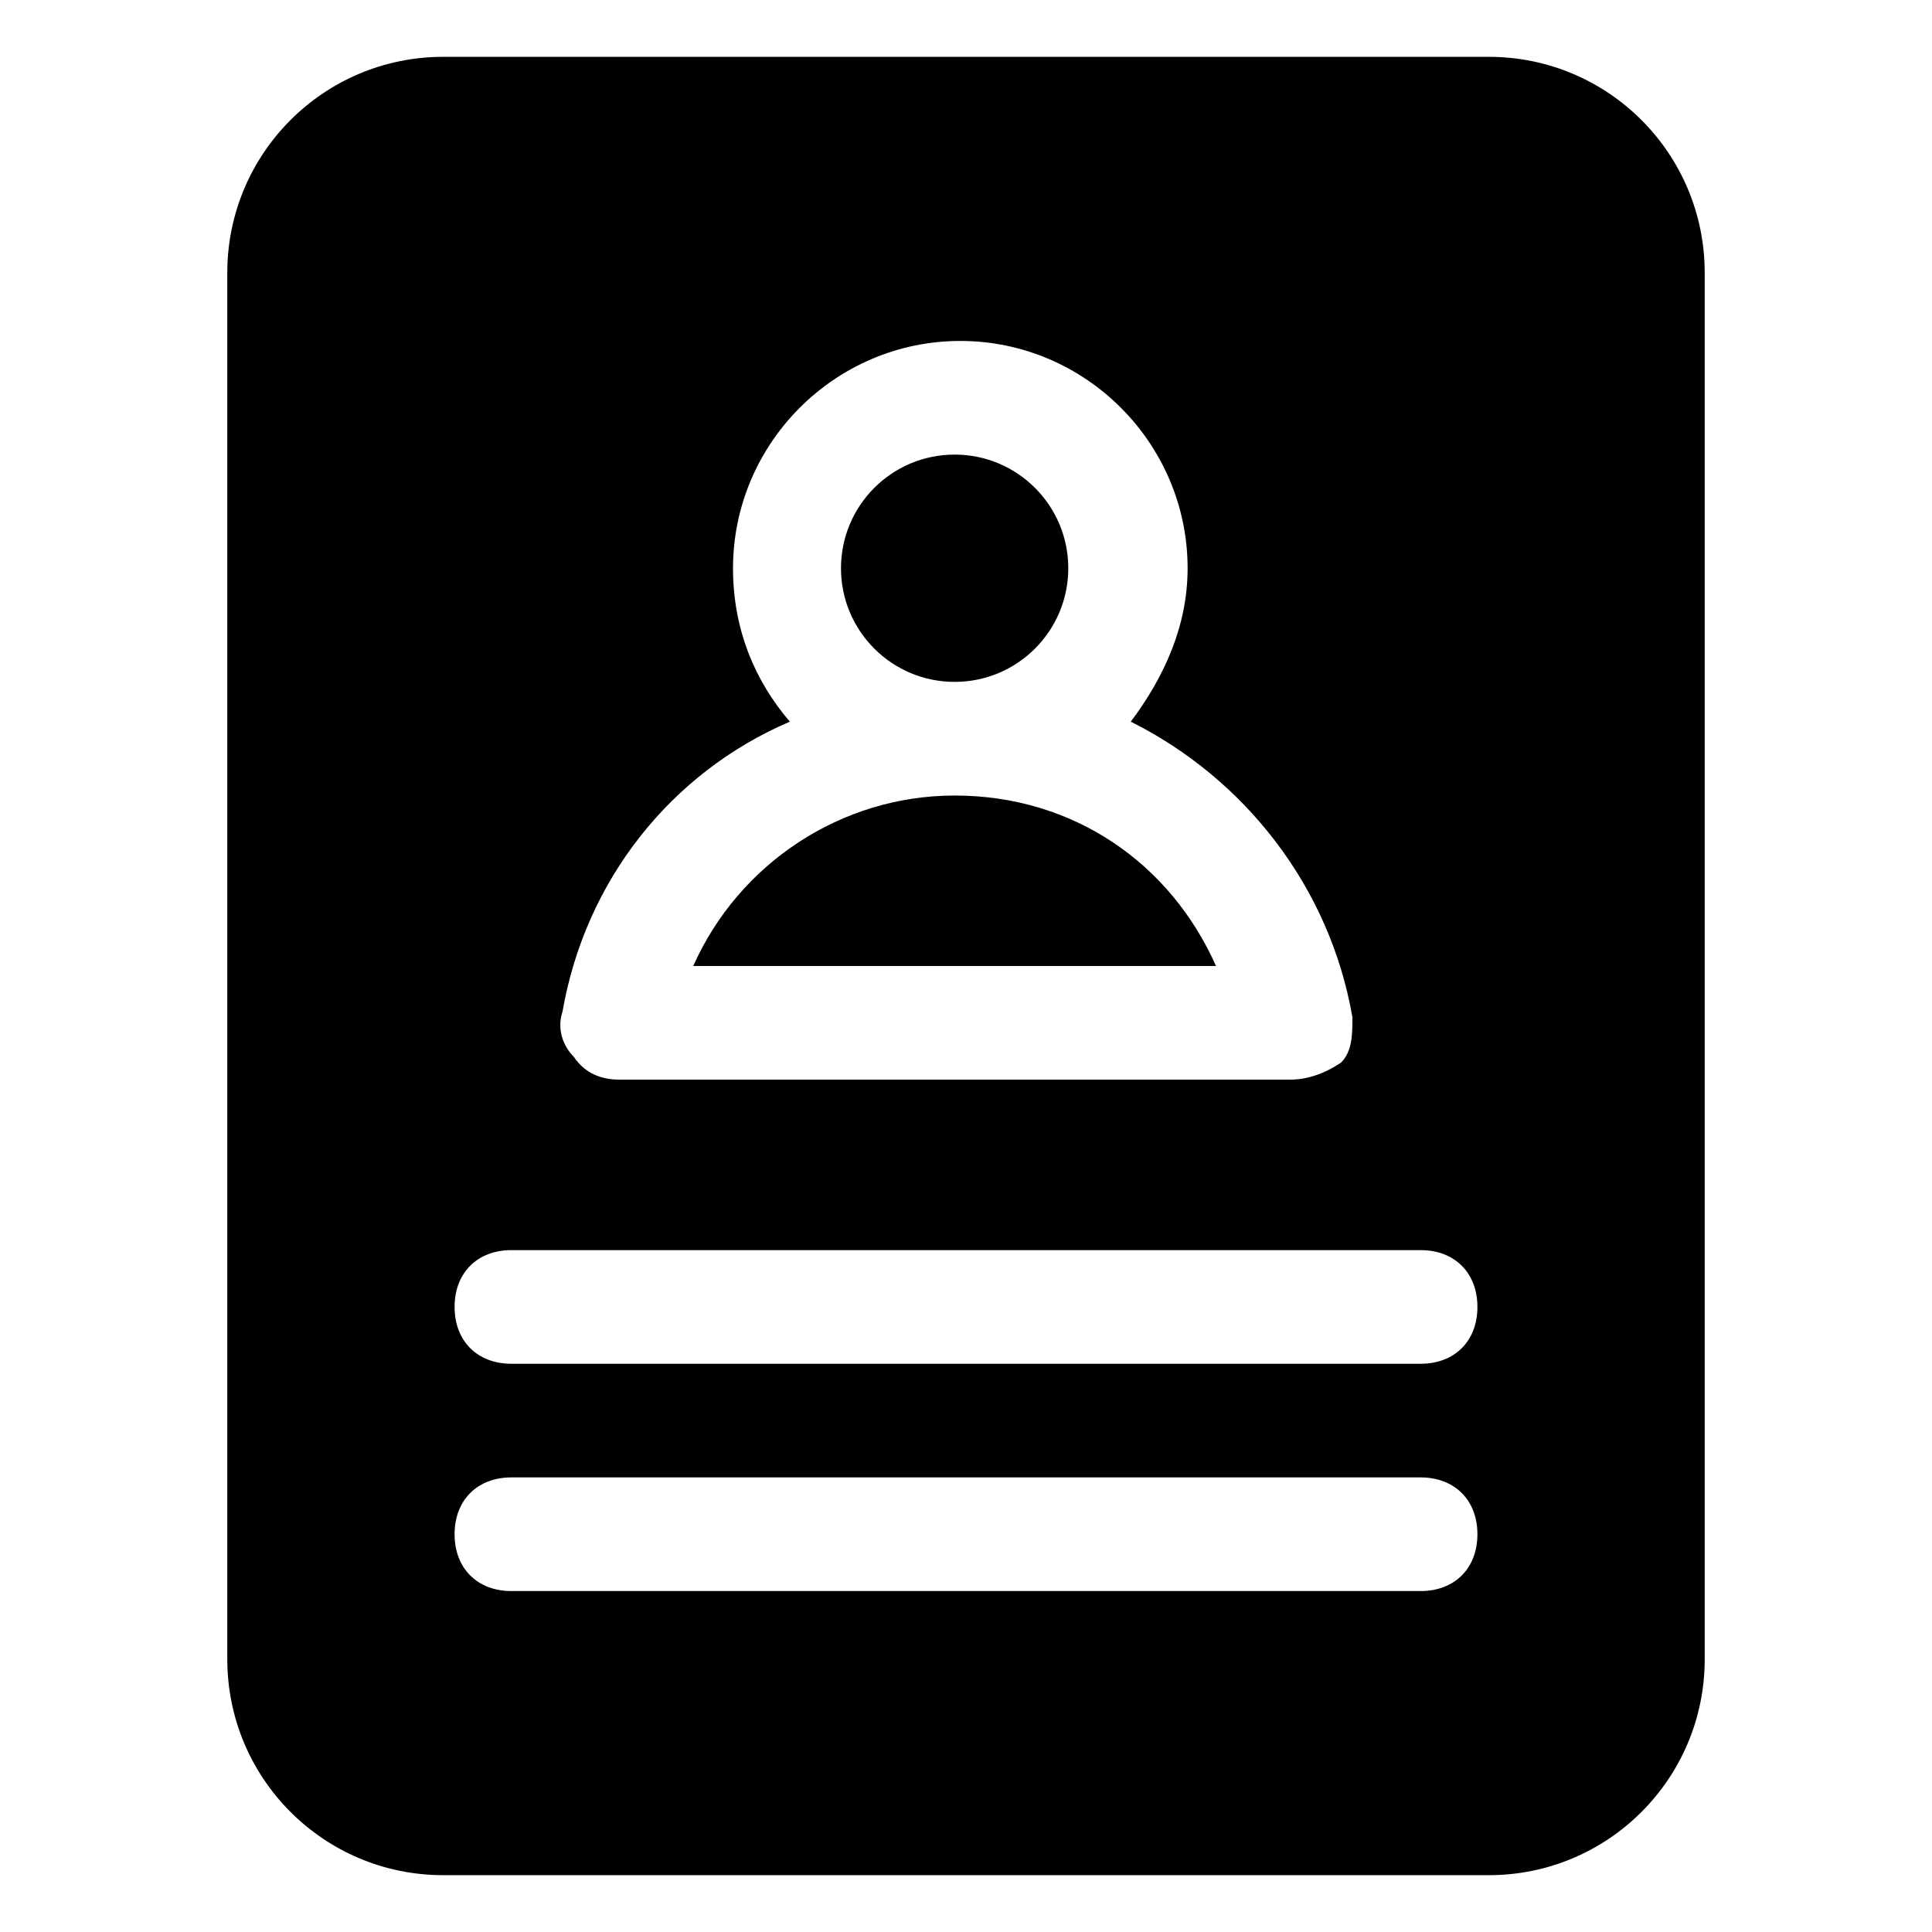
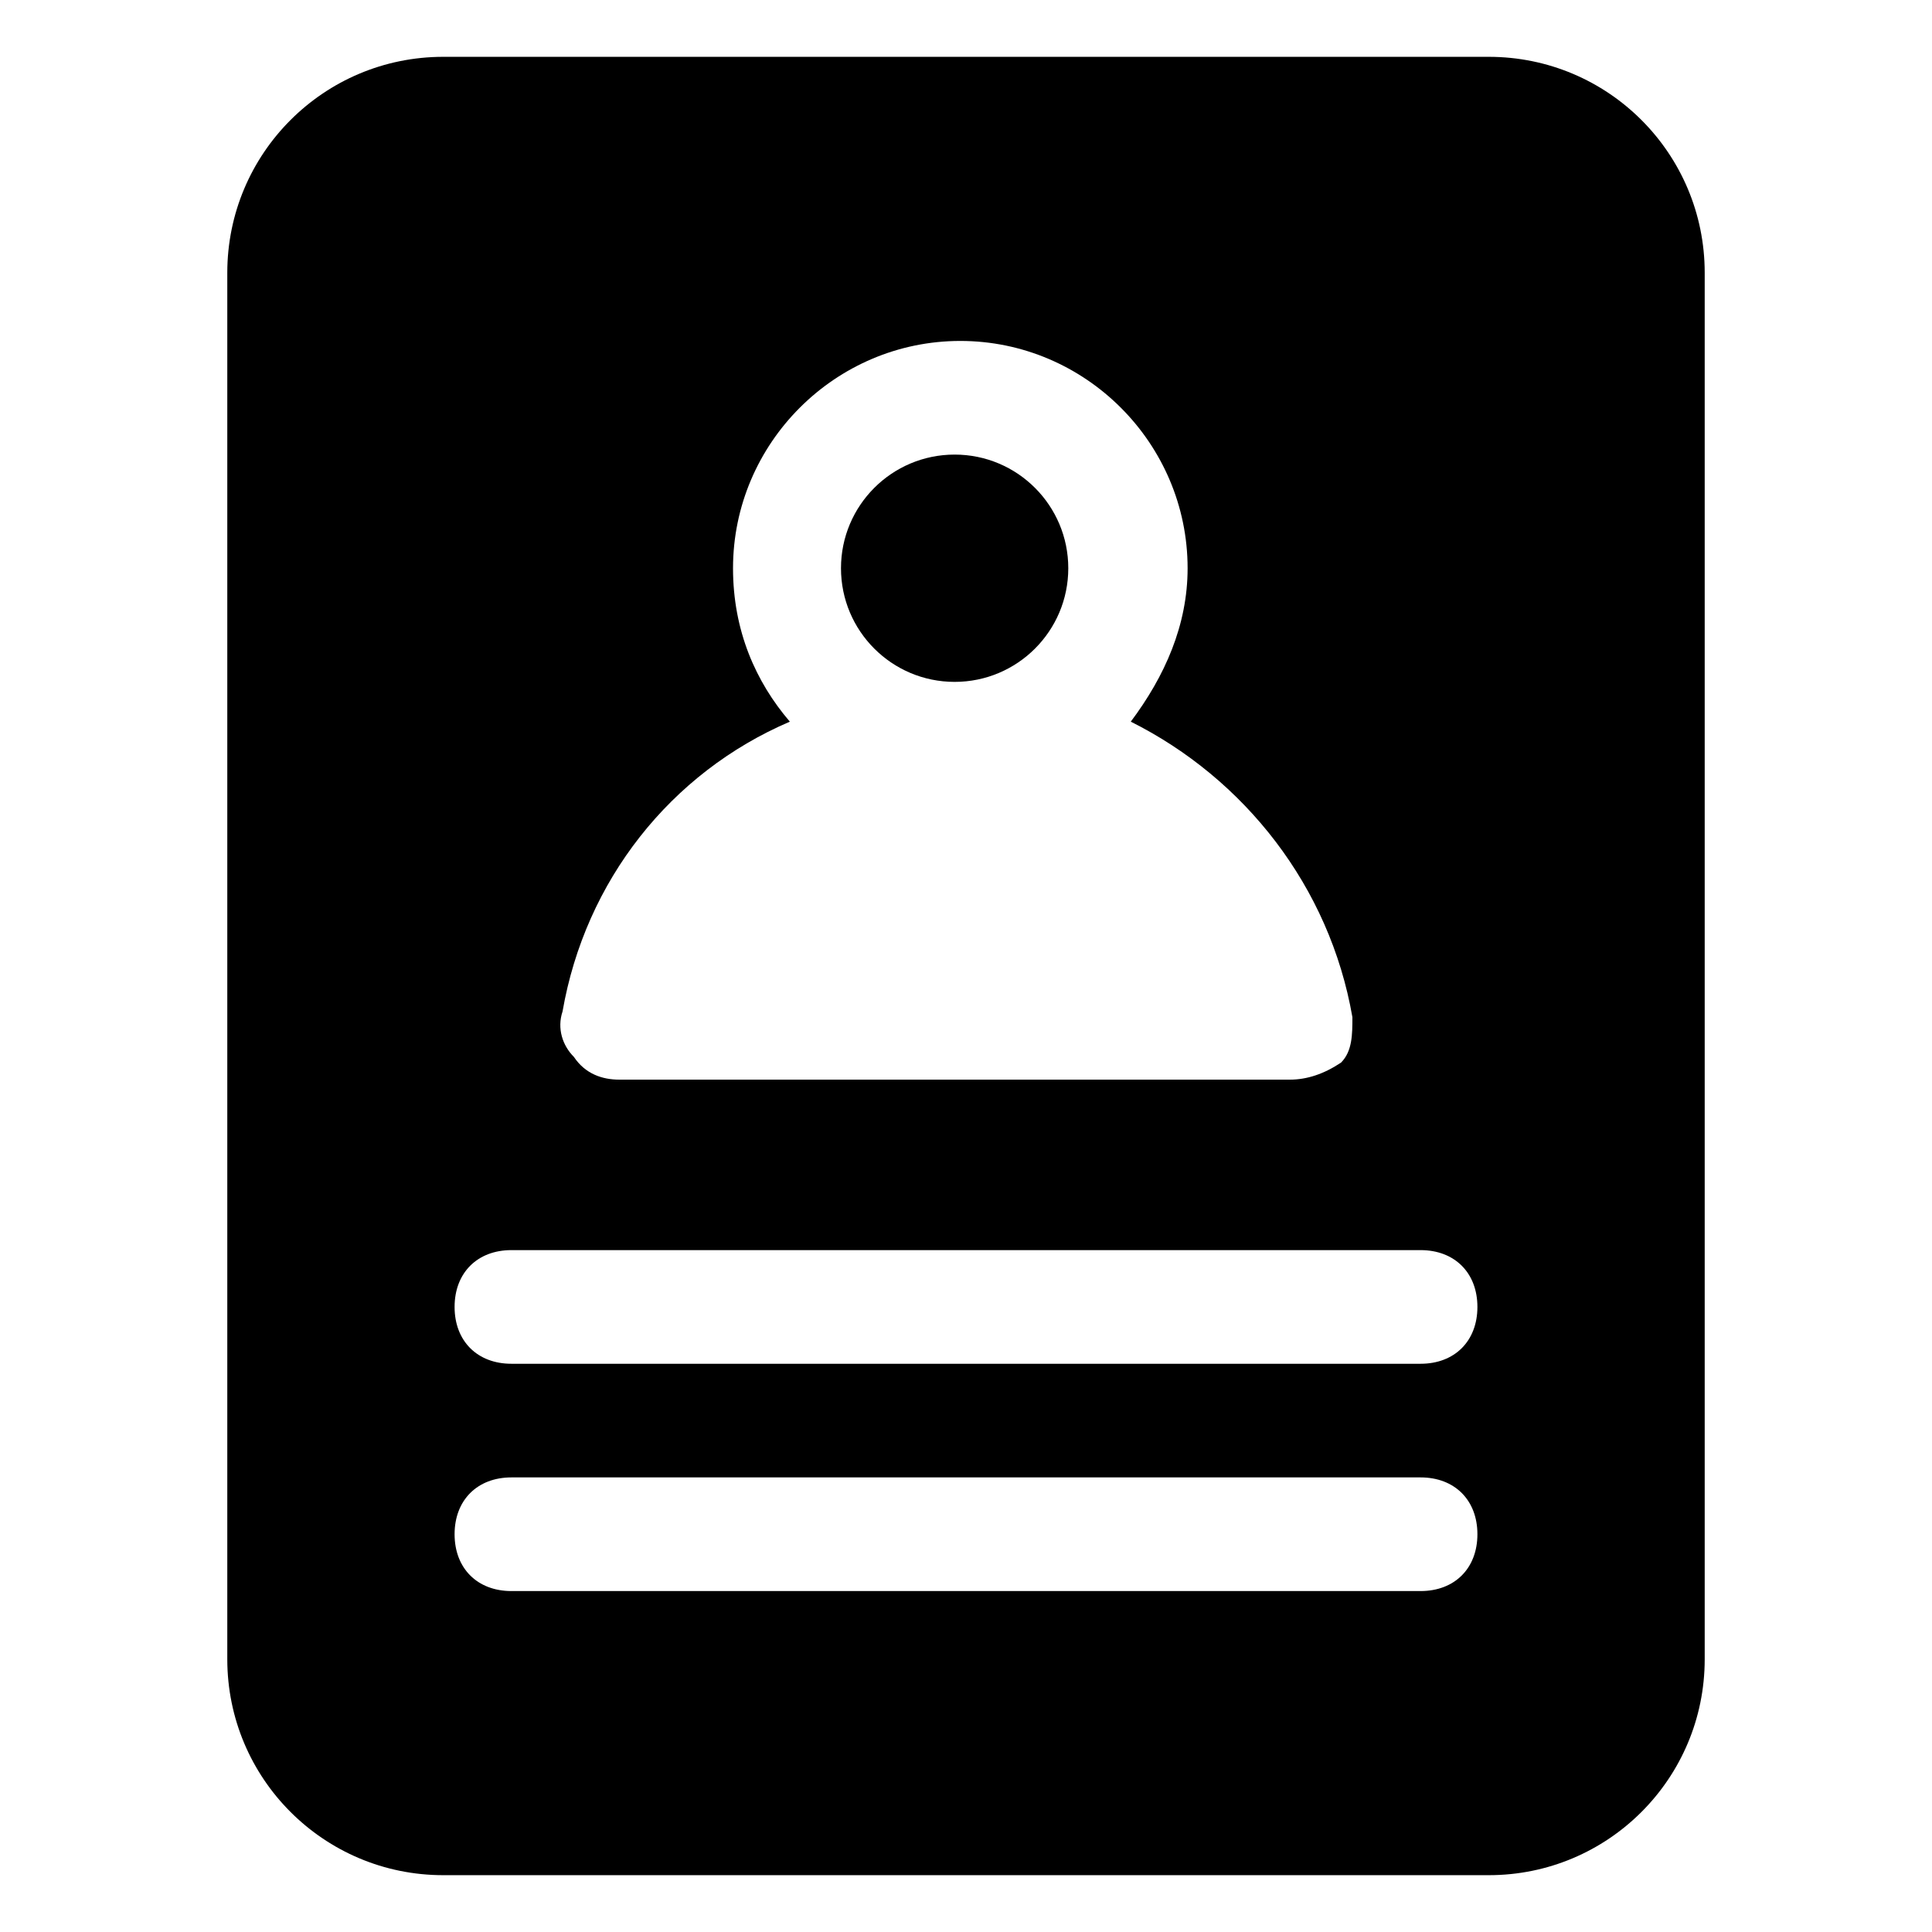
<svg xmlns="http://www.w3.org/2000/svg" id="Layer_1" enable-background="new 0 0 34 34" height="512" viewBox="0 0 34 34" width="512">
  <g>
    <g>
-       <path d="m16.8 14c-2 0-3.8 1.2-4.6 3h9.2c-.8-1.8-2.5-3-4.6-3z" />
-     </g>
+       </g>
    <g>
      <circle cx="16.8" cy="10" r="2" />
    </g>
    <g>
      <path d="m26.2 1h-18.4c-2.1 0-3.8 1.7-3.8 3.8v24.4c0 2.1 1.7 3.8 3.8 3.8h18.4c2.1 0 3.8-1.7 3.8-3.8v-24.4c0-2.1-1.7-3.8-3.8-3.8zm-12.3 11.7c-.6-.7-1-1.6-1-2.7 0-2.2 1.8-4 4-4s4 1.8 4 4c0 1-.4 1.9-1 2.7 2 1 3.5 2.9 3.9 5.2 0 .3 0 .6-.2.8-.3.2-.6.3-.9.3h-11.8c-.3 0-.6-.1-.8-.4-.2-.2-.3-.5-.2-.8.4-2.3 1.9-4.2 4-5.1zm11.1 15.3h-16c-.6 0-1-.4-1-1s.4-1 1-1h16c.6 0 1 .4 1 1s-.4 1-1 1zm0-4h-16c-.6 0-1-.4-1-1s.4-1 1-1h16c.6 0 1 .4 1 1s-.4 1-1 1z" />
    </g>
  </g>
</svg>